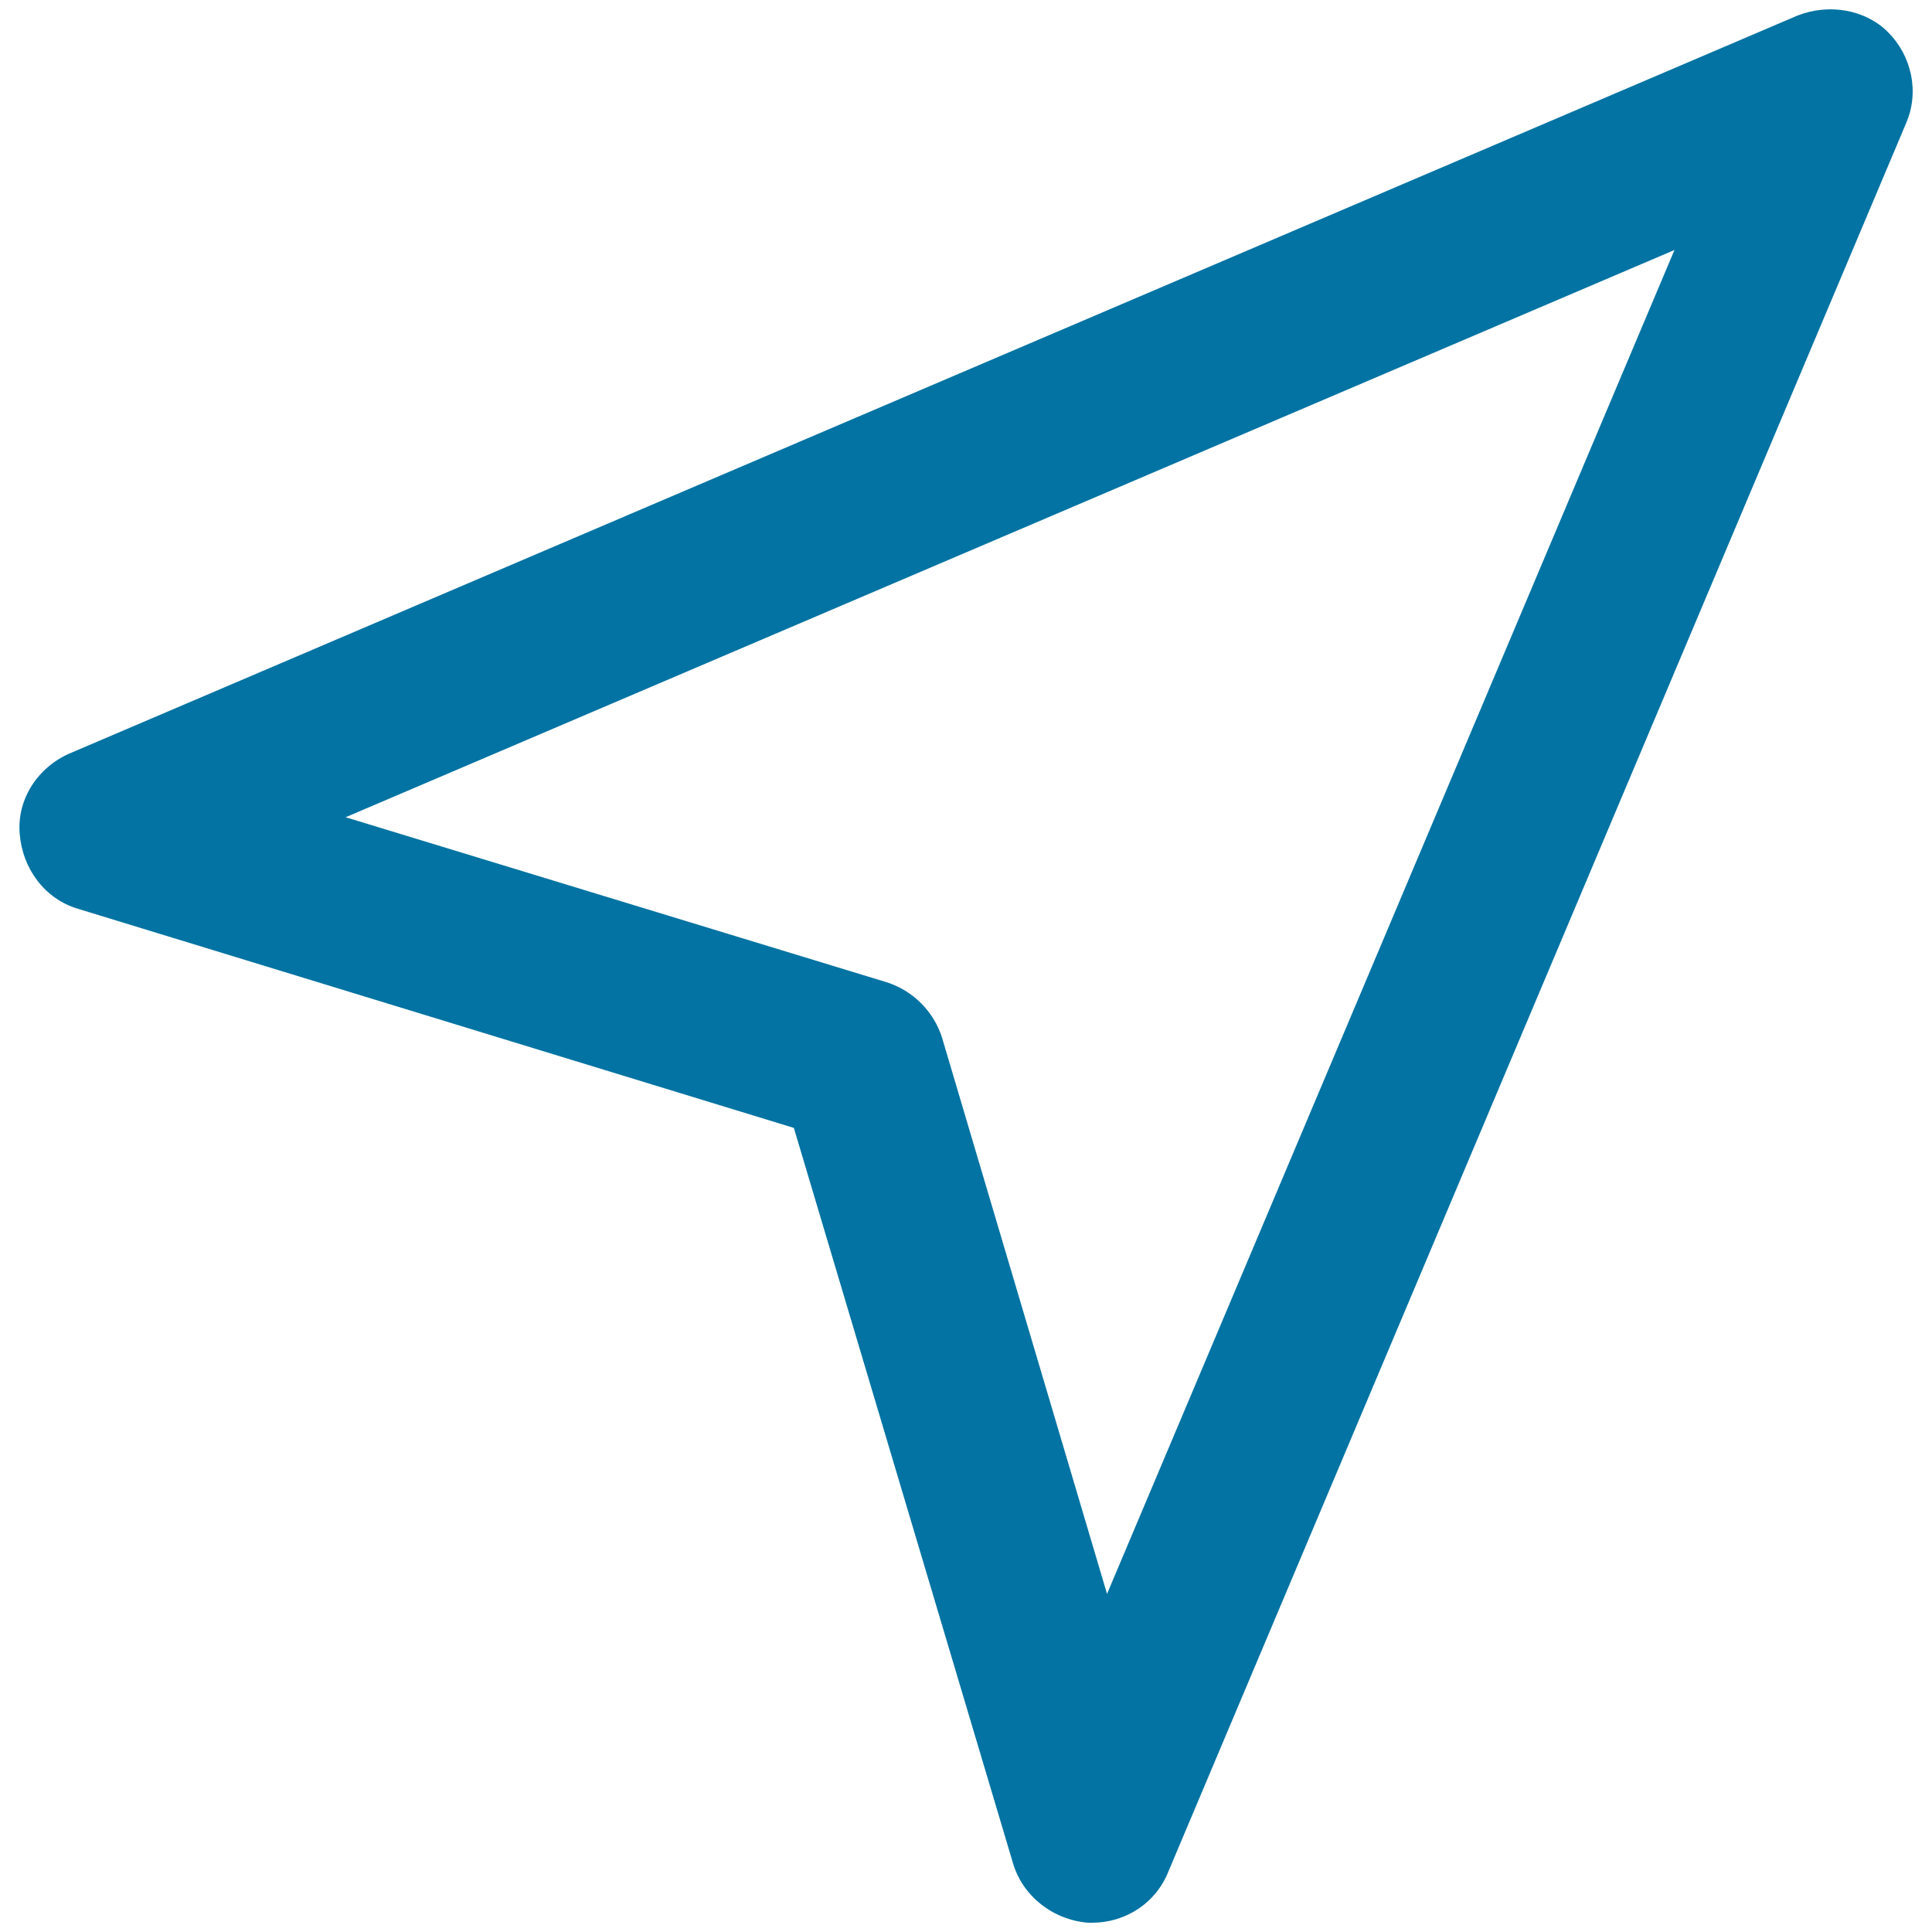
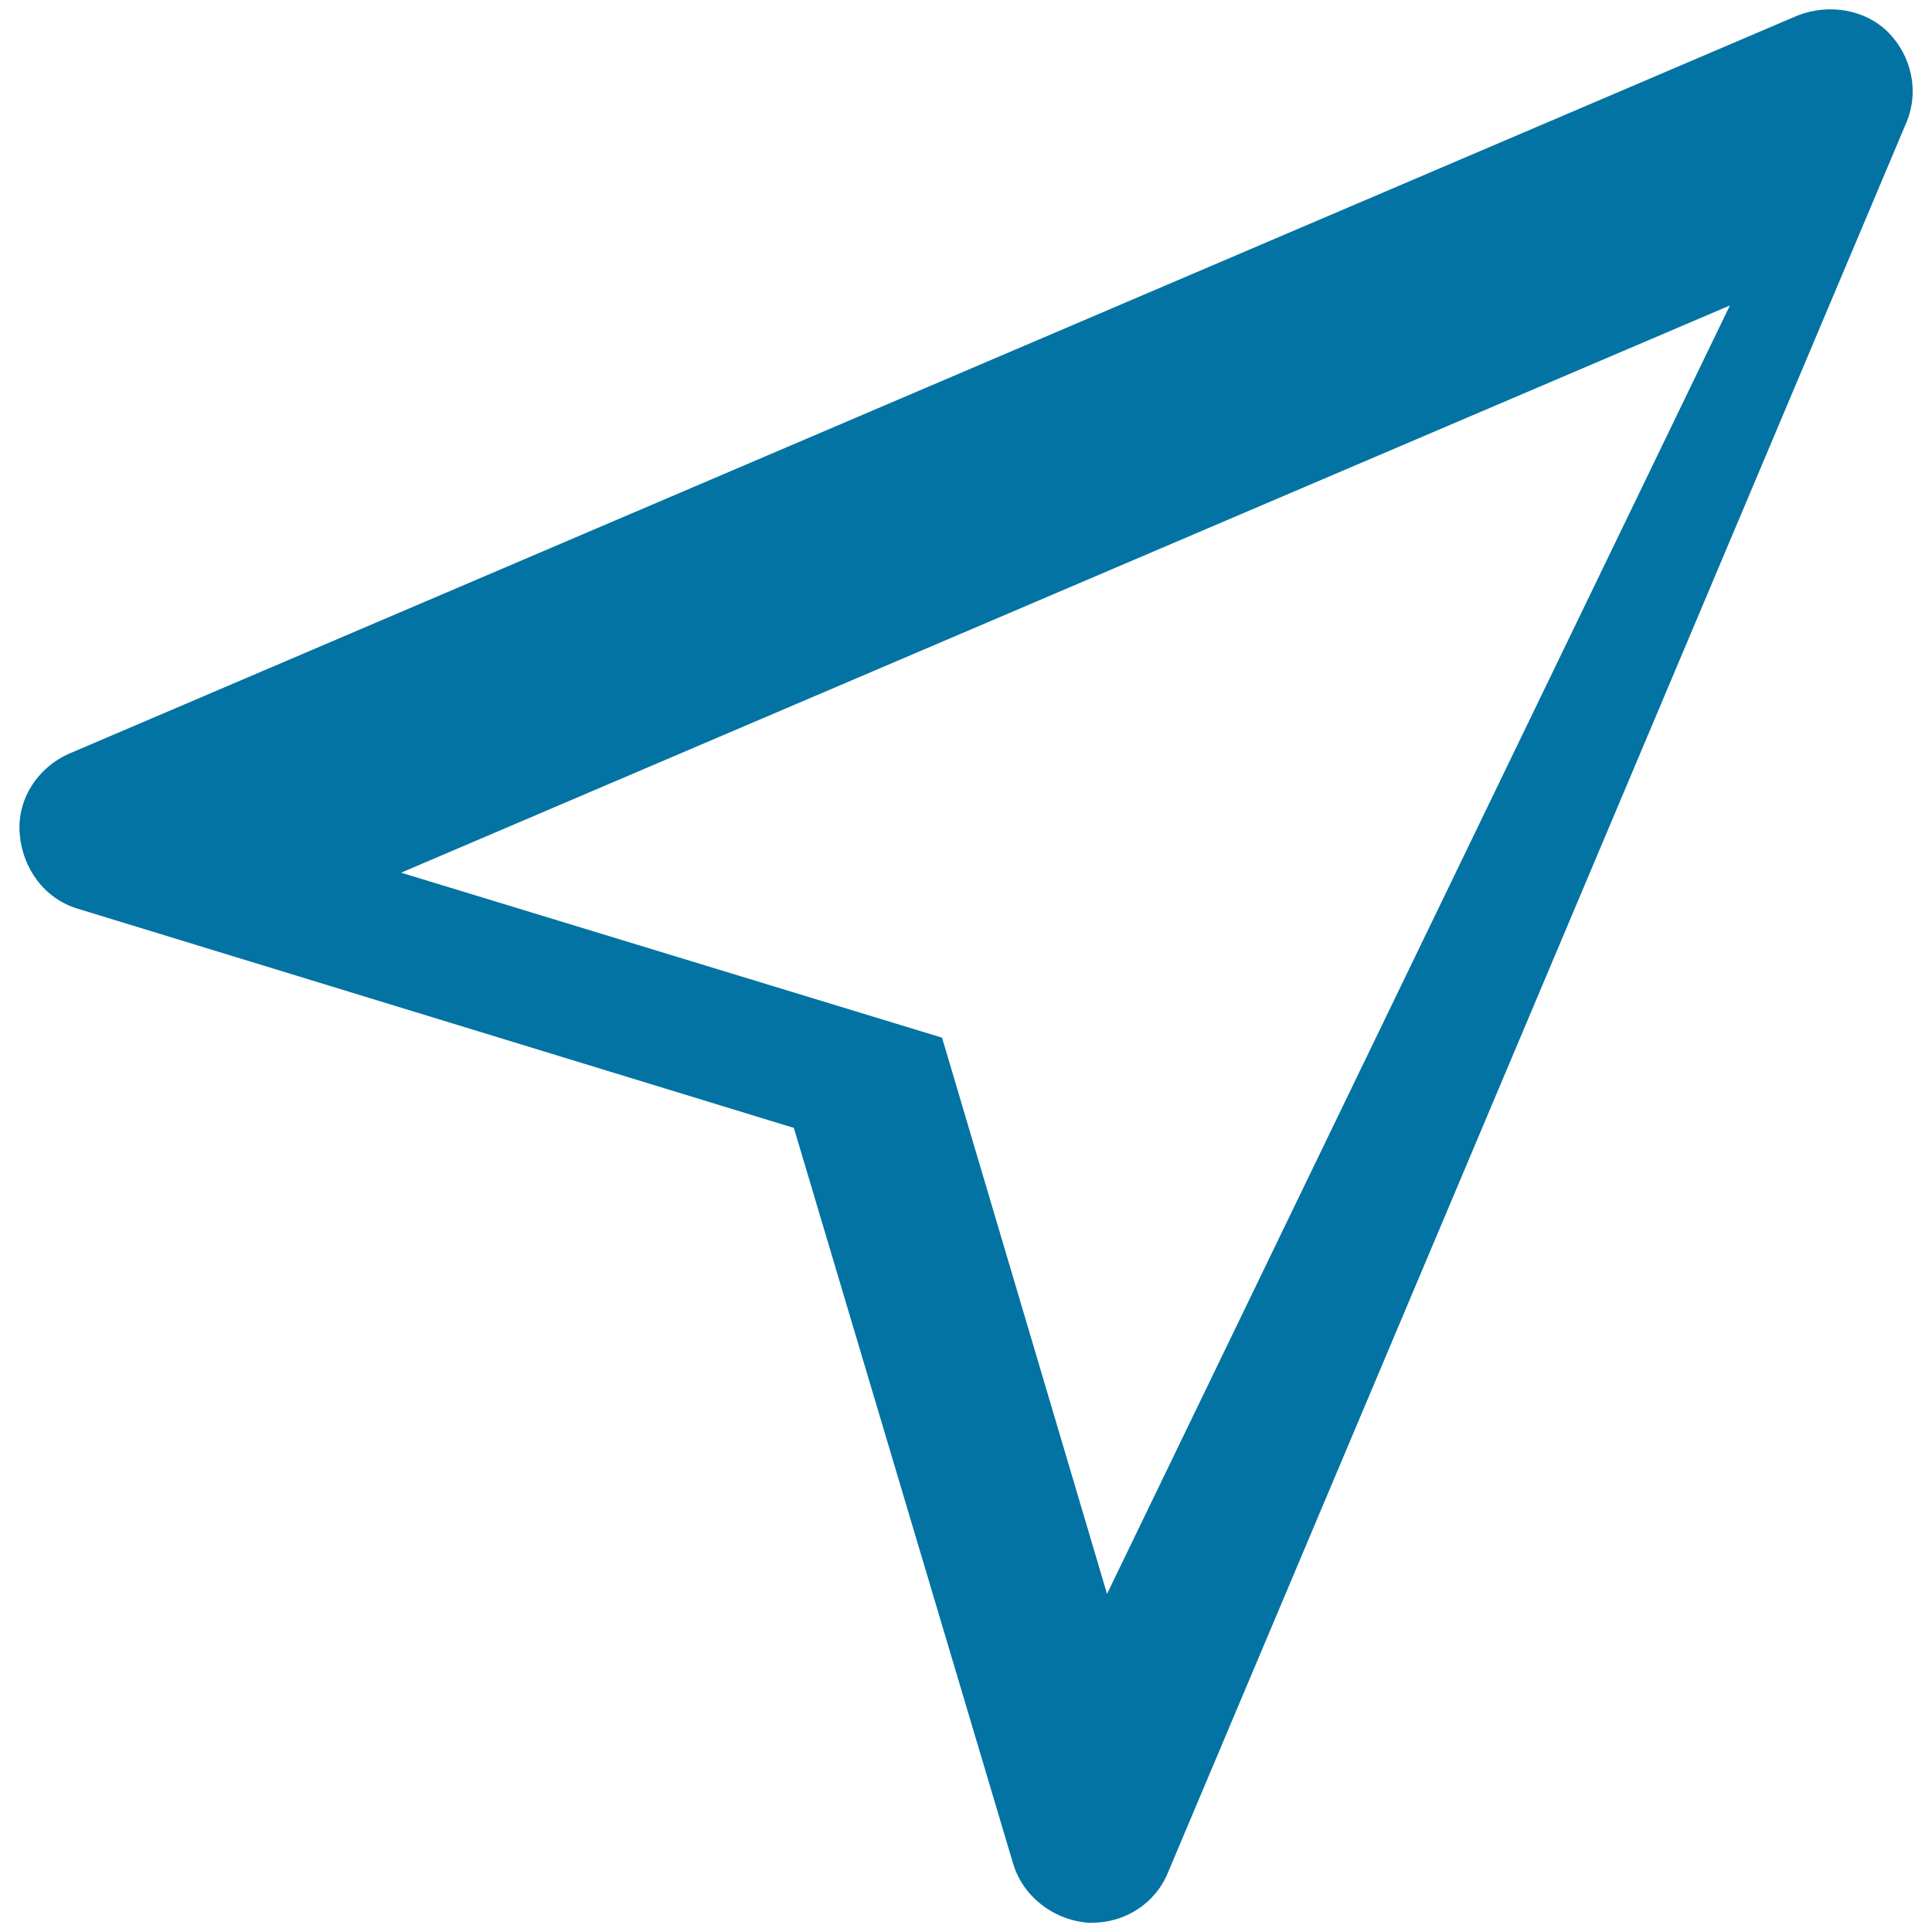
<svg xmlns="http://www.w3.org/2000/svg" viewBox="0 0 1000 1000" style="fill:#0273a2">
  <title>Cursor SVG icon</title>
  <g>
-     <path d="M930.5,8L36,390c-16.5,7.2-27.3,23.7-25.8,41.6c1.4,17.9,12.9,33.7,30.2,38.8l370.5,113.4l113.4,380.5c5,17.2,20.8,29.4,38.8,30.9c0.7,0,1.4,0,2.2,0c17.2,0,33-10.1,39.5-26.6L986.5,64c7.2-16.5,2.9-35.2-9.3-47.4C965.7,5.1,947,1.6,930.5,8z M573,825l-85.4-287.9c-4.3-13.6-15.1-24.4-28.7-28.7l-280-85.4l687.8-293.6L573,825z" />
+     <path d="M930.5,8L36,390c-16.5,7.2-27.3,23.7-25.8,41.6c1.4,17.9,12.9,33.7,30.2,38.8l370.5,113.4l113.4,380.5c5,17.2,20.8,29.4,38.8,30.9c0.7,0,1.4,0,2.2,0c17.2,0,33-10.1,39.5-26.6L986.5,64c7.2-16.5,2.9-35.2-9.3-47.4C965.7,5.1,947,1.6,930.5,8z M573,825l-85.4-287.9l-280-85.4l687.8-293.6L573,825z" />
  </g>
</svg>